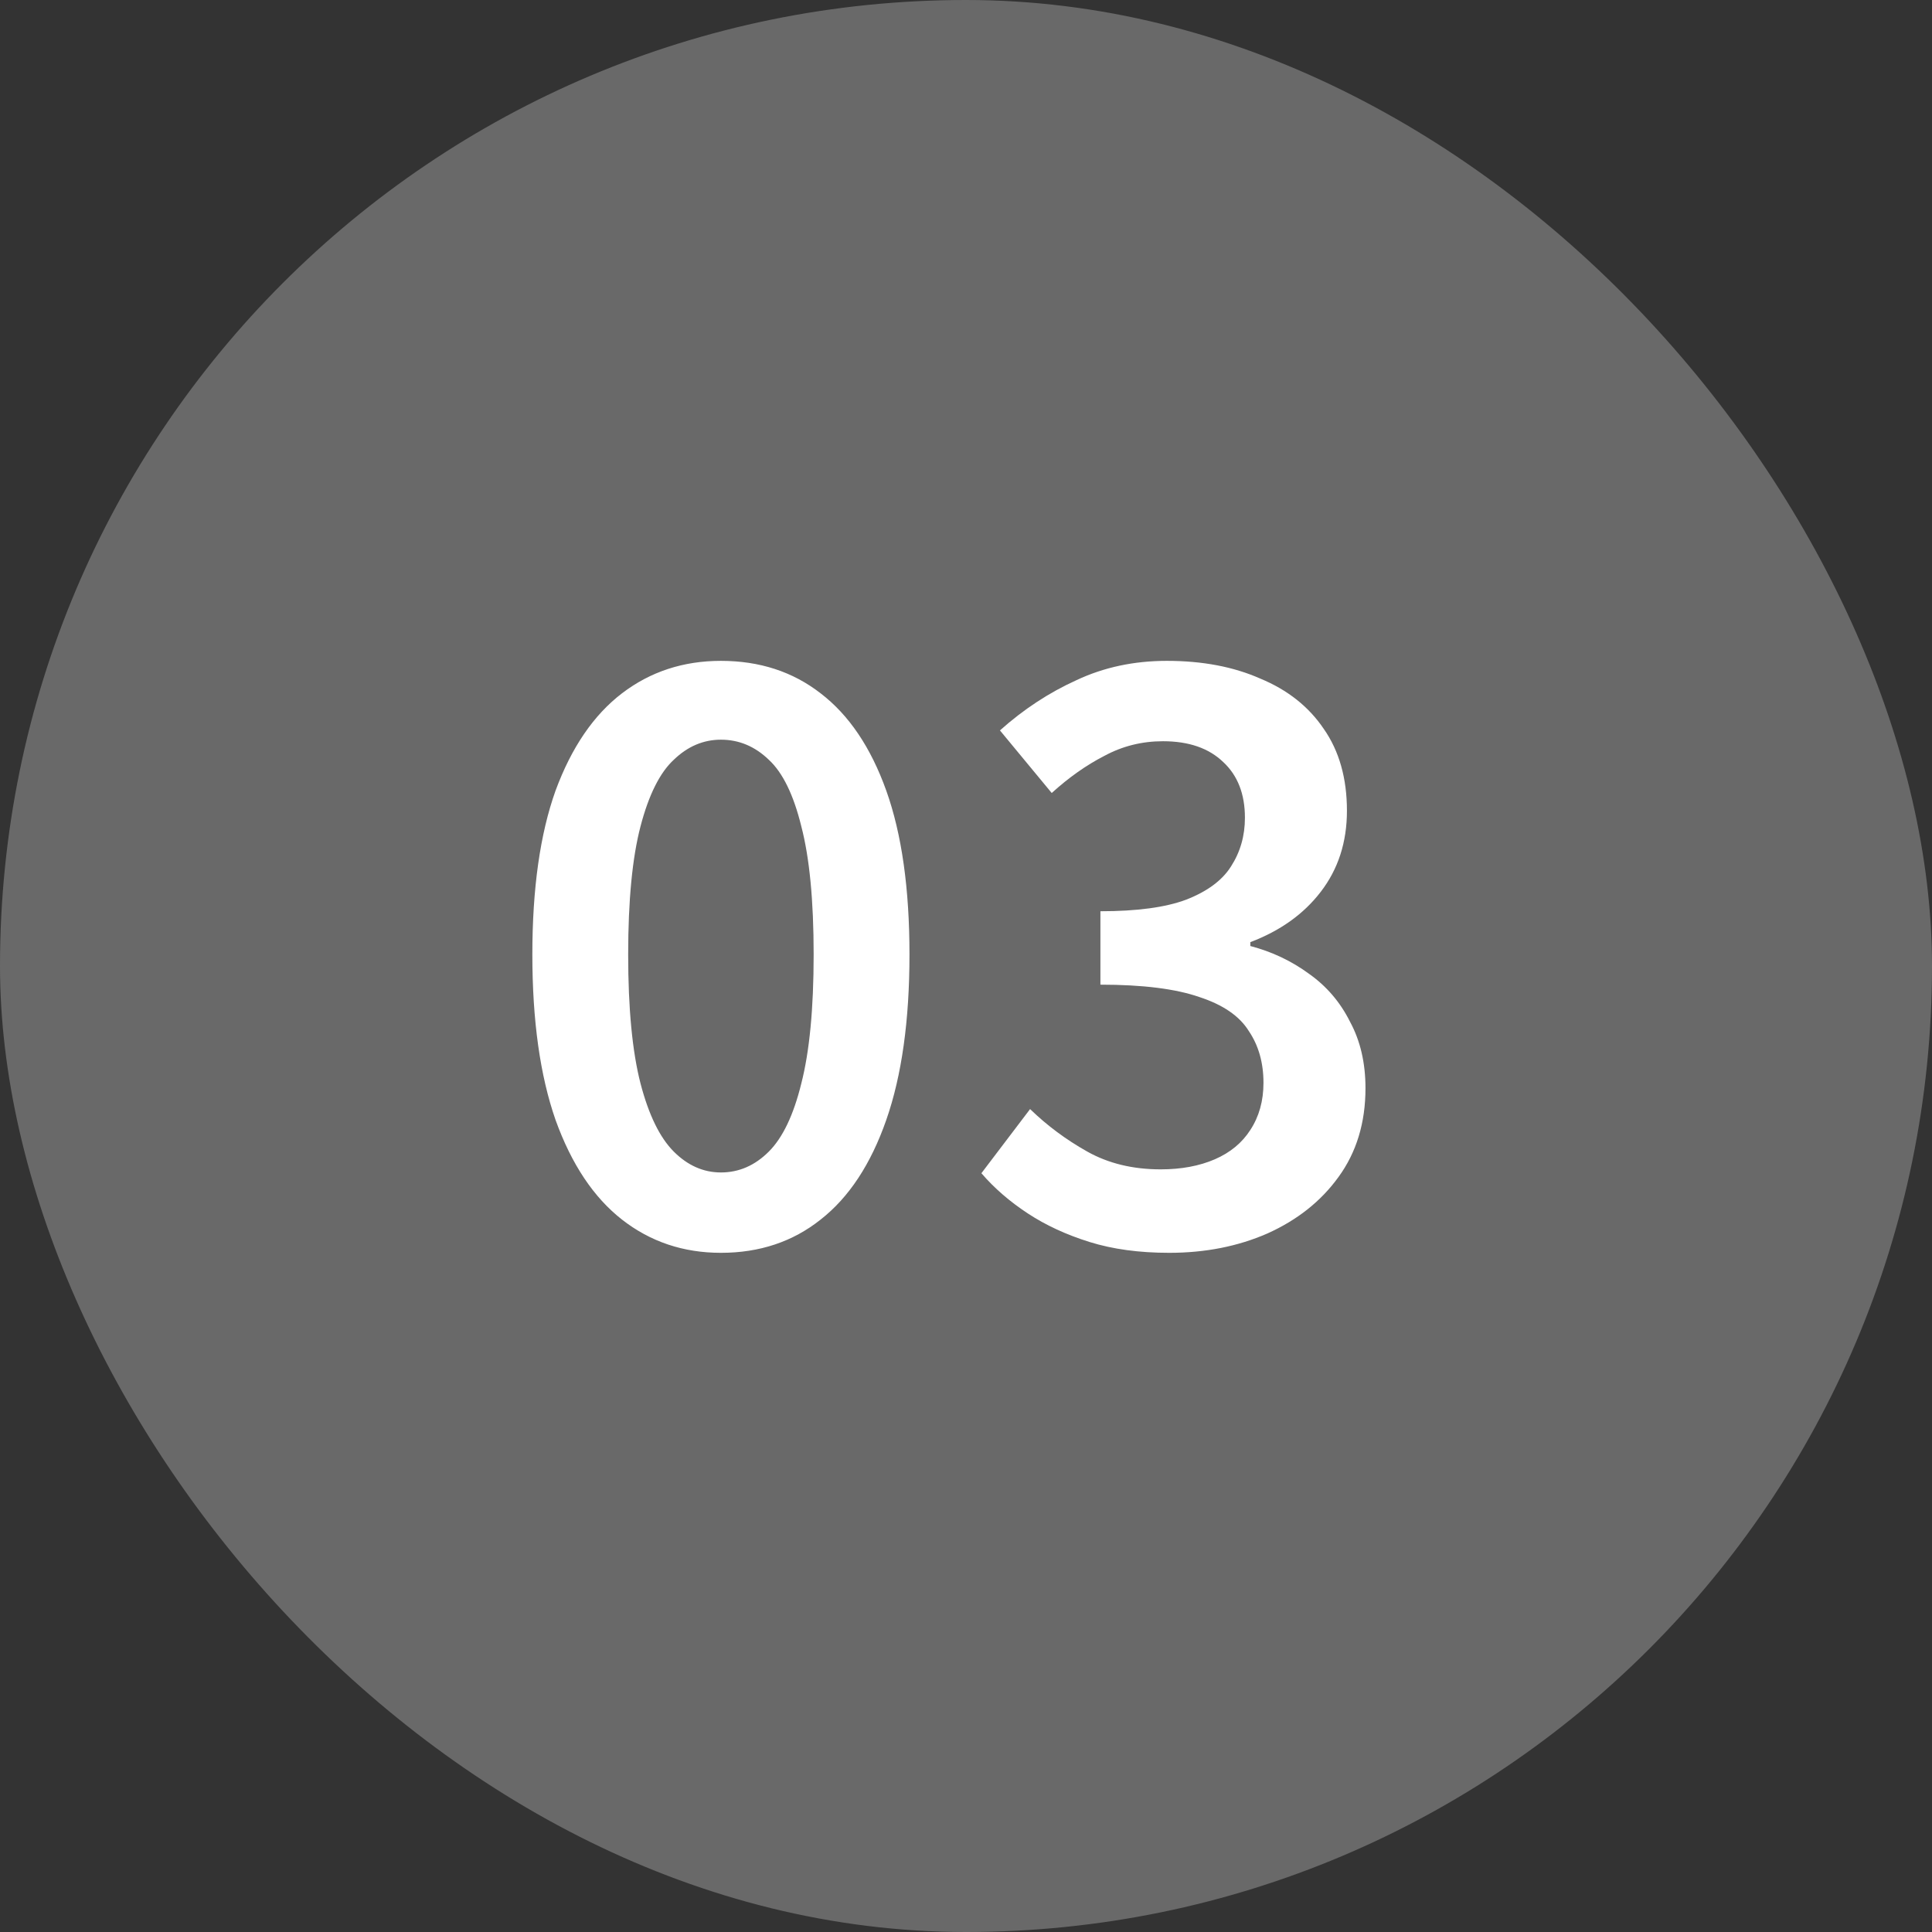
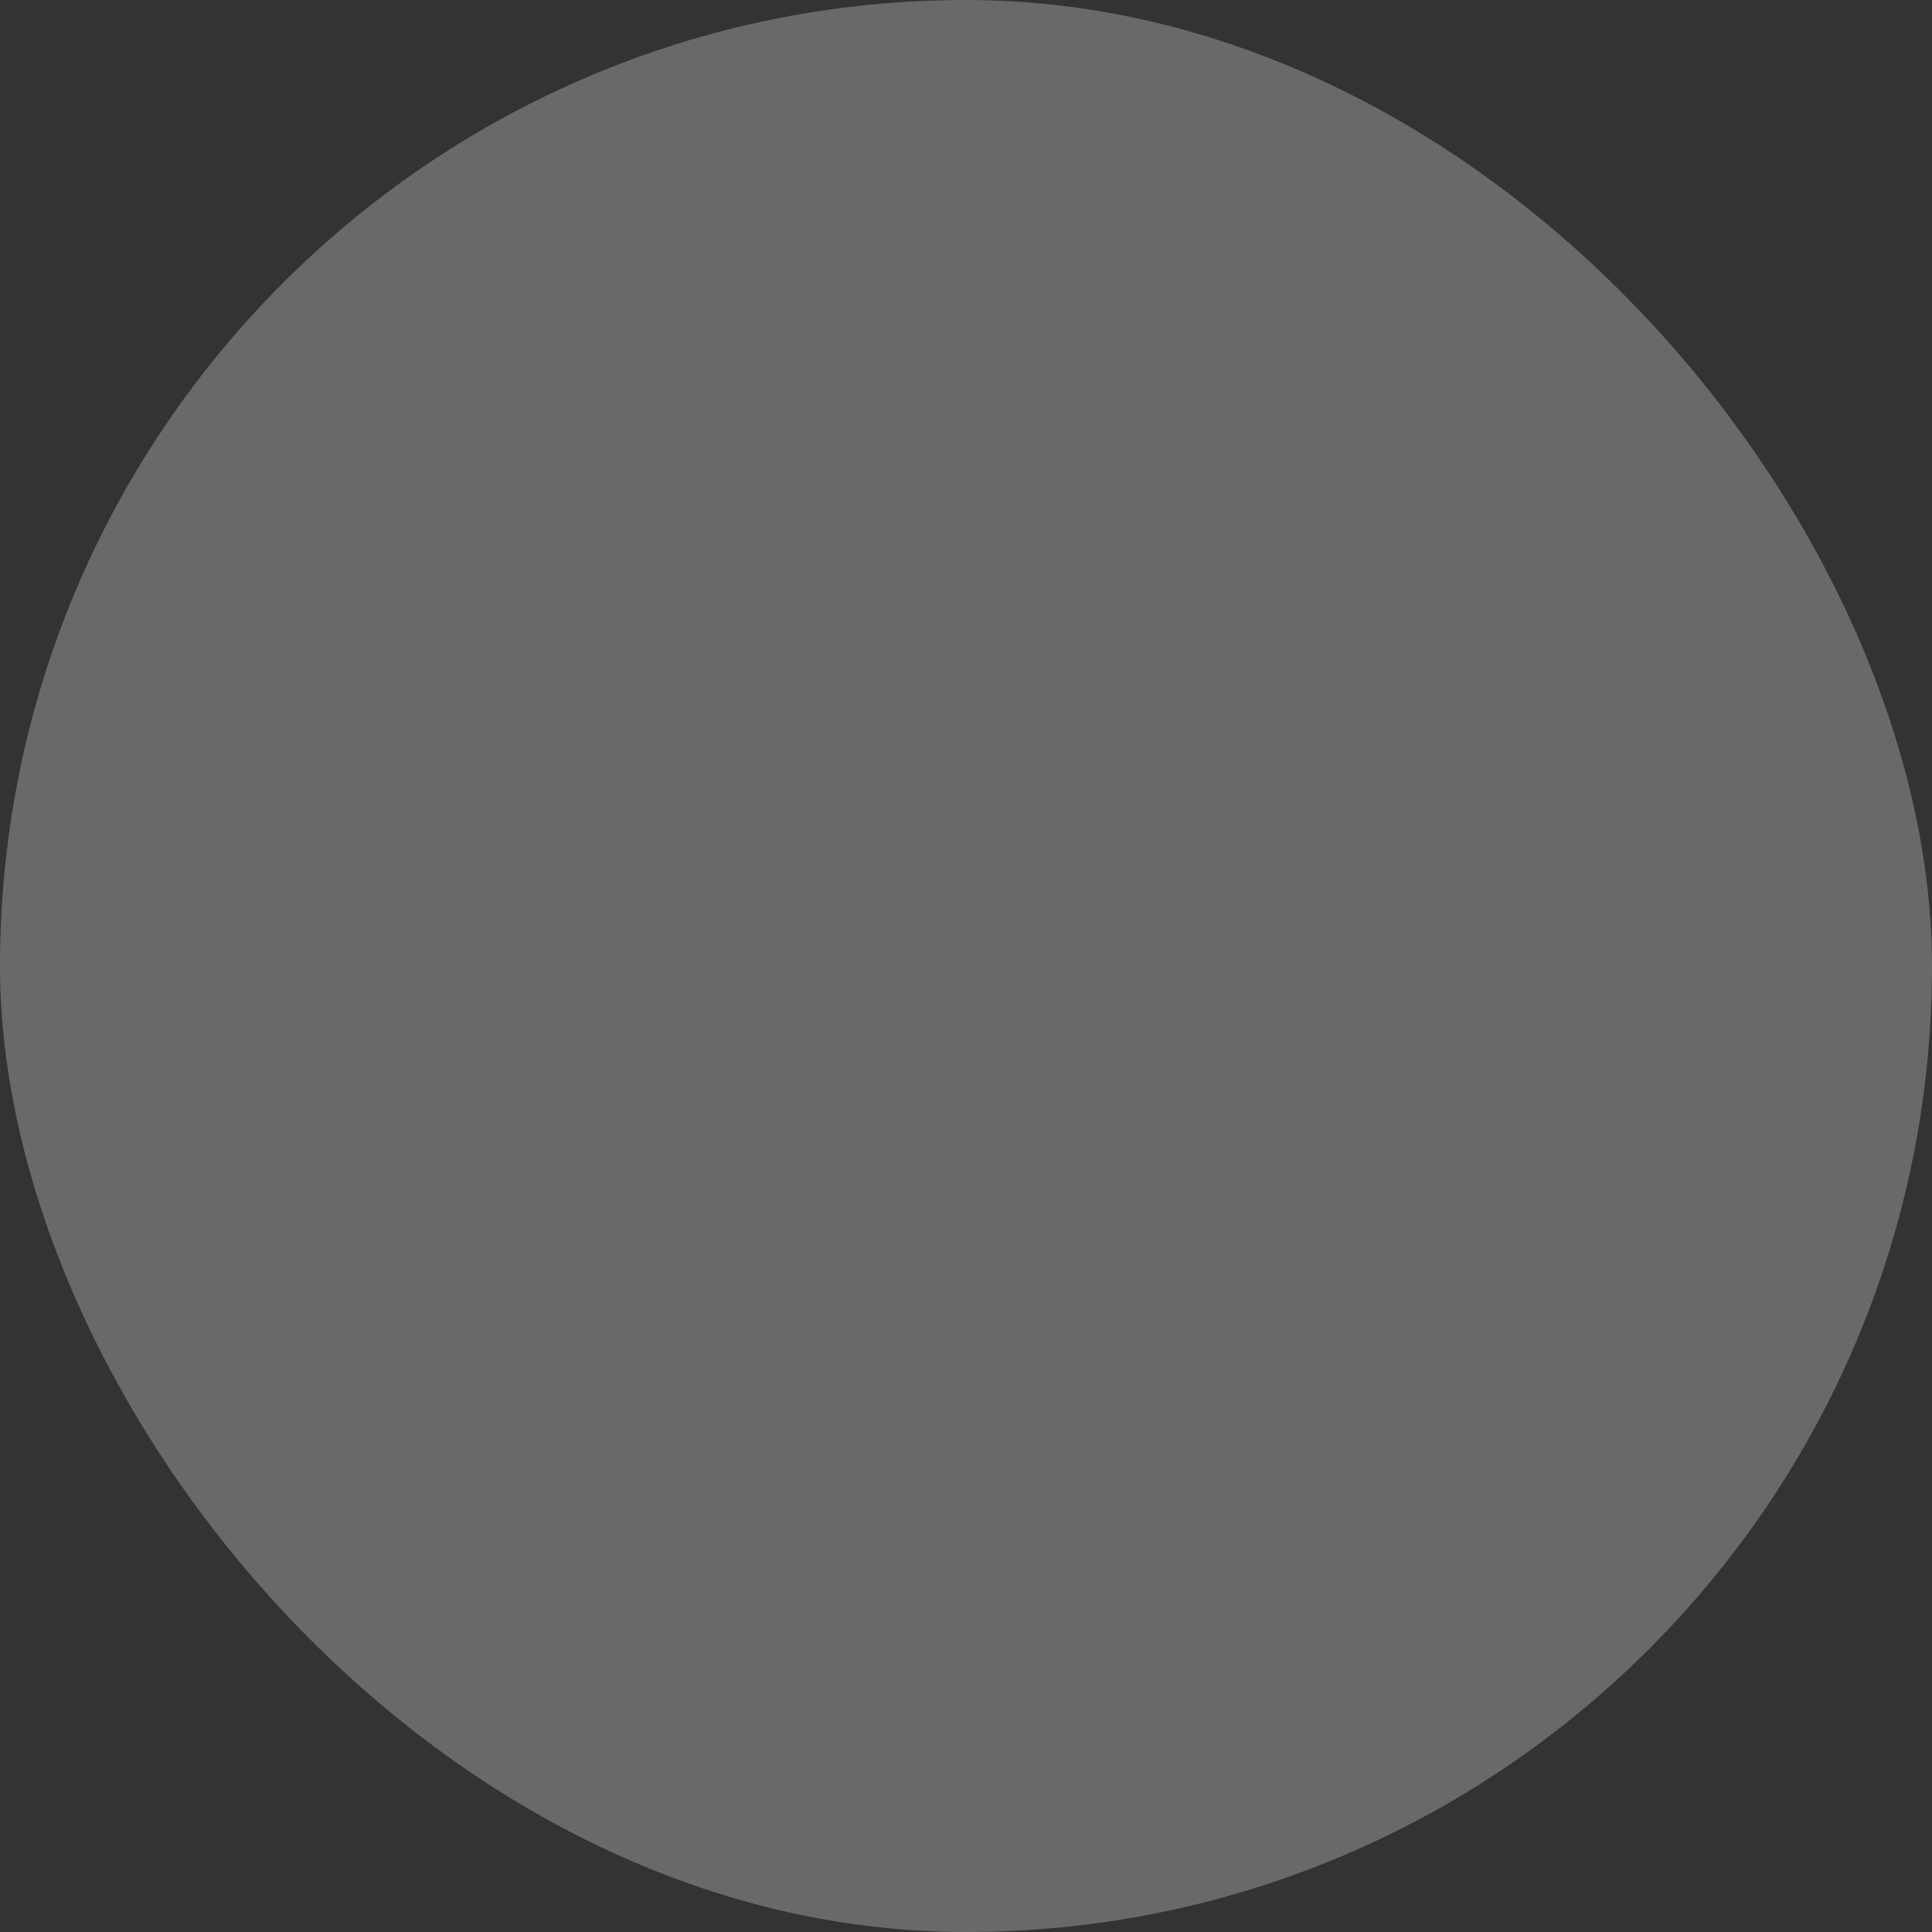
<svg xmlns="http://www.w3.org/2000/svg" width="35" height="35" viewBox="0 0 35 35" fill="none">
  <rect x="0" y="0" width="35" height="35" fill="#333333" stroke="none" />
  <rect width="35" height="35" rx="17.5" fill="#696969" />
-   <path d="M13.06 22.696C12.379 22.696 11.781 22.495 11.268 22.094C10.755 21.693 10.353 21.091 10.064 20.288C9.784 19.485 9.644 18.487 9.644 17.292C9.644 16.097 9.784 15.108 10.064 14.324C10.353 13.54 10.755 12.952 11.268 12.56C11.781 12.168 12.379 11.972 13.06 11.972C13.76 11.972 14.362 12.168 14.866 12.56C15.379 12.952 15.776 13.54 16.056 14.324C16.336 15.108 16.476 16.097 16.476 17.292C16.476 18.487 16.336 19.485 16.056 20.288C15.776 21.091 15.379 21.693 14.866 22.094C14.362 22.495 13.76 22.696 13.06 22.696ZM13.06 21.24C13.387 21.24 13.676 21.114 13.928 20.862C14.18 20.61 14.376 20.199 14.516 19.63C14.665 19.051 14.74 18.272 14.74 17.292C14.74 16.312 14.665 15.537 14.516 14.968C14.376 14.399 14.18 13.997 13.928 13.764C13.676 13.521 13.387 13.4 13.06 13.4C12.743 13.4 12.458 13.521 12.206 13.764C11.954 13.997 11.753 14.399 11.604 14.968C11.455 15.537 11.38 16.312 11.38 17.292C11.38 18.272 11.455 19.051 11.604 19.63C11.753 20.199 11.954 20.61 12.206 20.862C12.458 21.114 12.743 21.24 13.06 21.24ZM21.181 22.696C20.64 22.696 20.159 22.631 19.739 22.5C19.319 22.369 18.946 22.197 18.619 21.982C18.292 21.767 18.012 21.525 17.779 21.254L18.661 20.092C18.969 20.391 19.314 20.647 19.697 20.862C20.08 21.077 20.523 21.184 21.027 21.184C21.4 21.184 21.727 21.123 22.007 21.002C22.287 20.881 22.502 20.703 22.651 20.47C22.81 20.227 22.889 19.943 22.889 19.616C22.889 19.252 22.8 18.939 22.623 18.678C22.455 18.407 22.156 18.202 21.727 18.062C21.298 17.913 20.7 17.838 19.935 17.838V16.508C20.598 16.508 21.116 16.438 21.489 16.298C21.872 16.149 22.142 15.948 22.301 15.696C22.469 15.435 22.553 15.141 22.553 14.814C22.553 14.385 22.422 14.049 22.161 13.806C21.9 13.554 21.536 13.428 21.069 13.428C20.686 13.428 20.332 13.517 20.005 13.694C19.678 13.862 19.361 14.086 19.053 14.366L18.115 13.232C18.544 12.849 19.006 12.546 19.501 12.322C19.996 12.089 20.542 11.972 21.139 11.972C21.783 11.972 22.348 12.079 22.833 12.294C23.328 12.499 23.71 12.803 23.981 13.204C24.261 13.605 24.401 14.1 24.401 14.688C24.401 15.257 24.242 15.747 23.925 16.158C23.617 16.559 23.192 16.863 22.651 17.068V17.138C23.043 17.241 23.398 17.409 23.715 17.642C24.032 17.866 24.28 18.155 24.457 18.51C24.644 18.855 24.737 19.257 24.737 19.714C24.737 20.339 24.574 20.876 24.247 21.324C23.93 21.763 23.5 22.103 22.959 22.346C22.427 22.579 21.834 22.696 21.181 22.696Z" fill="white" />
</svg>